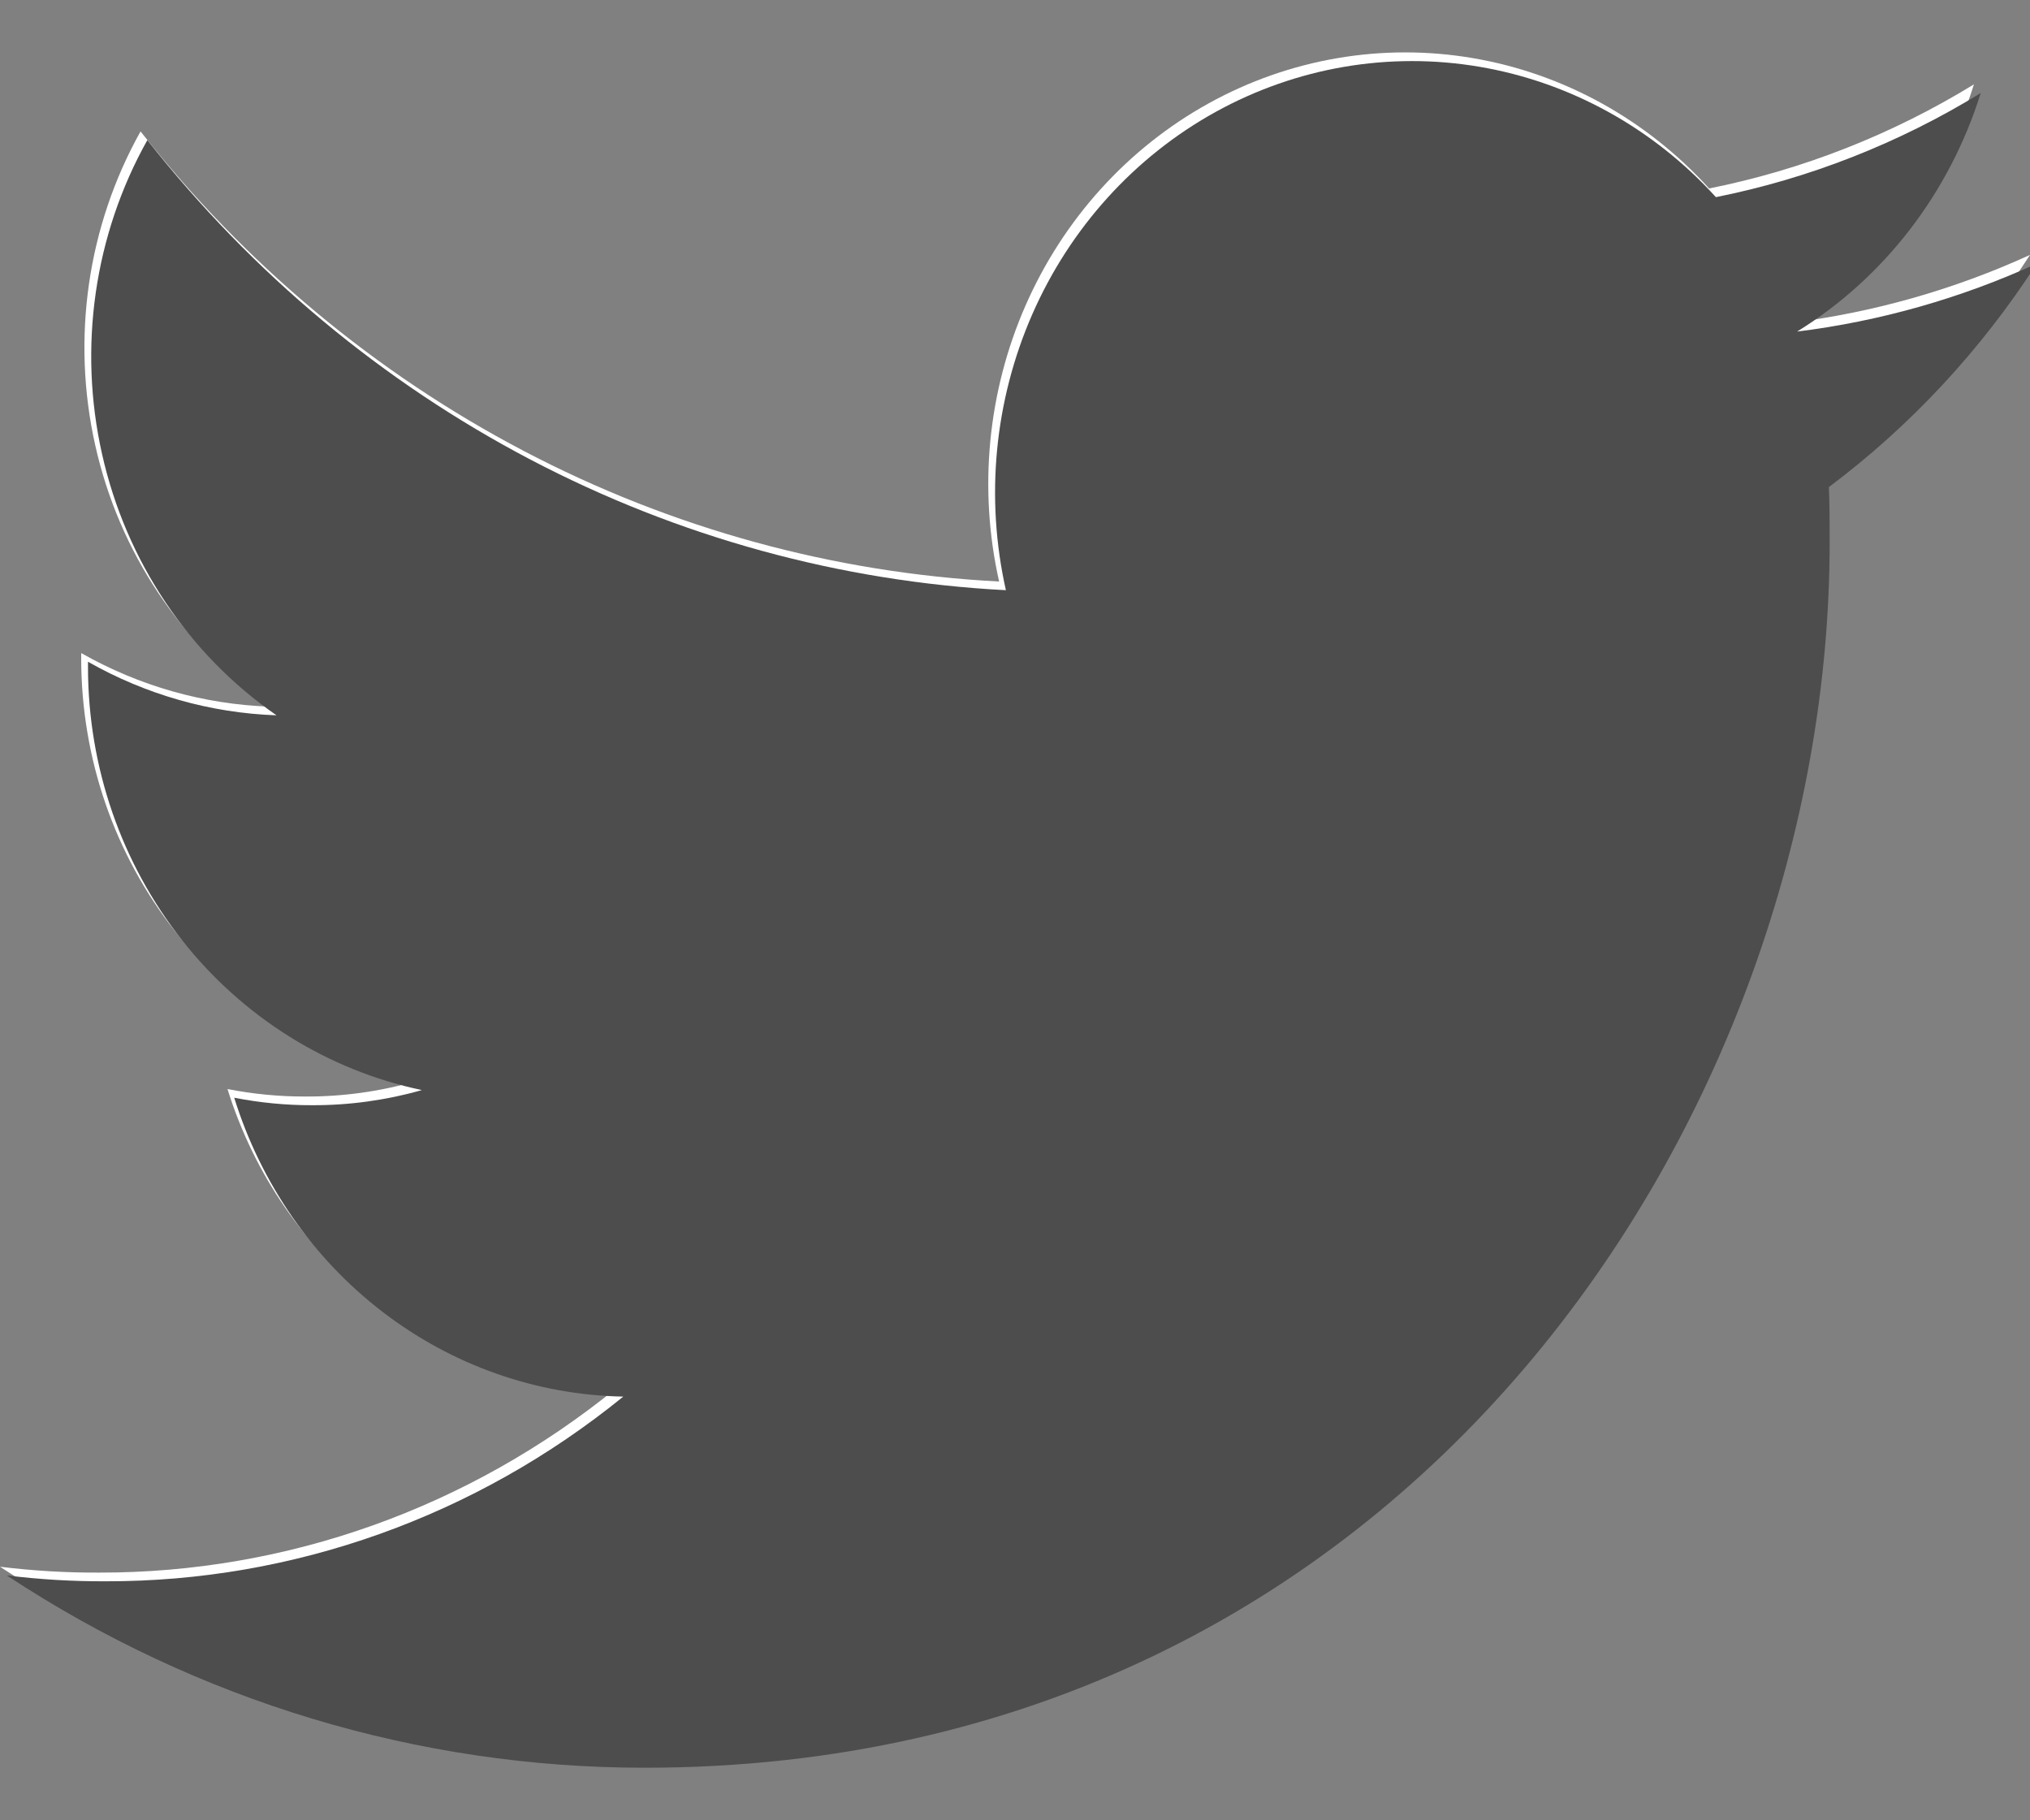
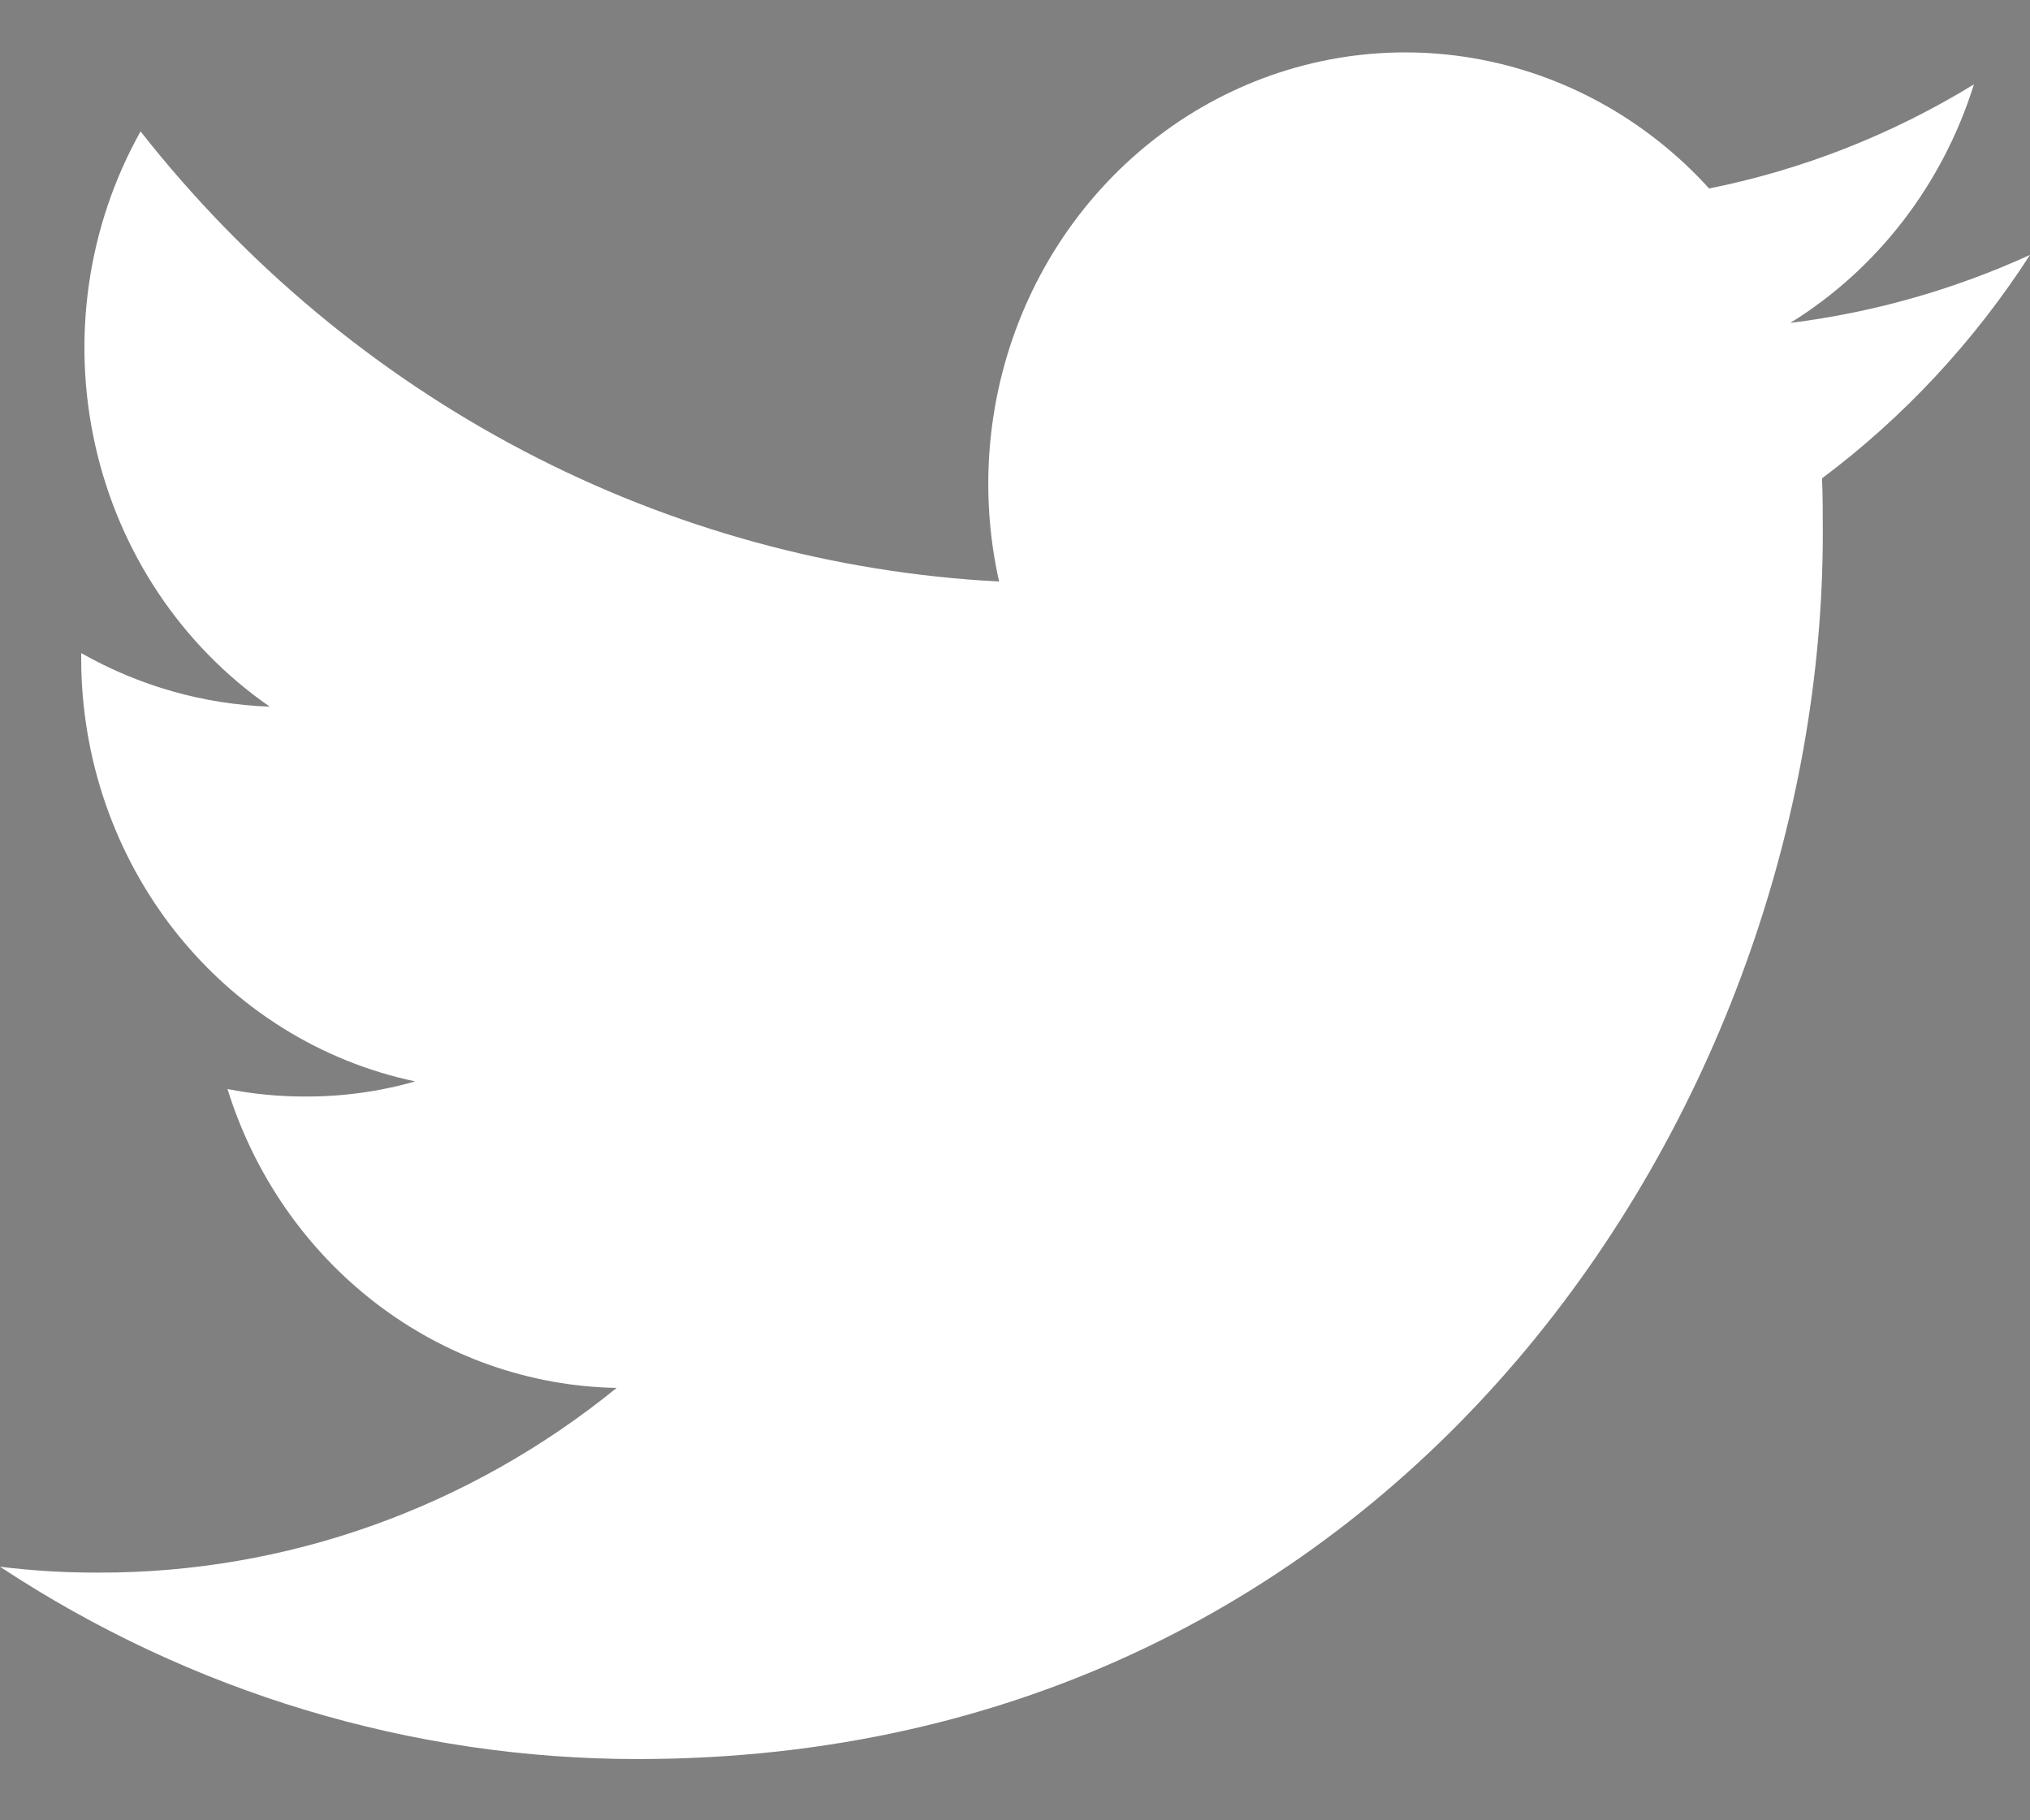
<svg xmlns="http://www.w3.org/2000/svg" xmlns:ns1="http://sodipodi.sourceforge.net/DTD/sodipodi-0.dtd" xmlns:ns2="http://www.inkscape.org/namespaces/inkscape" width="29" height="26" viewBox="0 0 29 26" fill="none" version="1.1" id="svg869" ns1:docname="tweet.svg" ns2:version="1.2 (56b05e47e7, 2022-06-09, custom)">
  <rect x="0" y="0" width="29" height="26" fill="#808080" stroke="none" />
  <defs id="defs873" />
  <ns1:namedview id="namedview871" pagecolor="#ffffff" bordercolor="#000000" borderopacity="0.25" ns2:showpageshadow="2" ns2:pageopacity="0.0" ns2:pagecheckerboard="0" ns2:deskcolor="#d1d1d1" showgrid="false" ns2:zoom="9.0769231" ns2:cx="14.542373" ns2:cy="13" ns2:window-width="2086" ns2:window-height="1368" ns2:window-x="0" ns2:window-y="0" ns2:window-maximized="1" ns2:current-layer="svg869" />
  <path d="M9.11 25.125C20.053 25.125 26.04 15.744 26.04 7.624C26.04 7.361 26.04 7.095 26.029 6.832C27.195 5.96 28.201 4.879 29 3.641C27.911 4.138 26.758 4.465 25.576 4.612C26.82 3.843 27.753 2.632 28.199 1.205C27.03 1.922 25.75 2.425 24.416 2.692C23.519 1.704 22.332 1.05 21.04 0.83C19.747 0.61 18.42 0.838 17.265 1.477C16.109 2.117 15.19 3.132 14.649 4.367C14.109 5.601 13.976 6.986 14.273 8.306C11.908 8.183 9.593 7.548 7.48 6.44C5.367 5.332 3.503 3.778 2.008 1.877C1.249 3.232 1.018 4.836 1.361 6.362C1.703 7.888 2.595 9.222 3.853 10.093C2.91 10.06 1.987 9.798 1.16 9.328V9.412C1.162 10.833 1.637 12.209 2.506 13.308C3.376 14.408 4.585 15.163 5.931 15.446C5.42 15.592 4.892 15.664 4.363 15.662C3.989 15.663 3.617 15.627 3.25 15.555C3.63 16.777 4.37 17.846 5.367 18.612C6.364 19.378 7.567 19.801 8.809 19.824C6.7 21.538 4.095 22.467 1.414 22.462C0.941 22.464 0.469 22.436 0 22.378C2.721 24.173 5.882 25.126 9.11 25.125Z" fill="white" id="path867" />
  <g style="fill:#4d4d4d" id="g833" transform="translate(0.097,0.124)">
-     <path d="m 9.11,25.125 c 10.944,0 16.931,-9.381 16.931,-17.501 0,-0.263 0,-0.529 -0.011,-0.791 C 27.195,5.96 28.201,4.879 29,3.641 27.911,4.138 26.758,4.465 25.576,4.612 26.82,3.843 27.753,2.632 28.199,1.205 27.03,1.922 25.75,2.425 24.416,2.692 23.519,1.704 22.332,1.05 21.04,0.83 19.747,0.61 18.42,0.838 17.265,1.477 16.109,2.117 15.19,3.132 14.649,4.367 14.109,5.601 13.976,6.986 14.273,8.306 11.908,8.183 9.593,7.548 7.48,6.44 5.367,5.332 3.503,3.778 2.008,1.877 1.249,3.232 1.018,4.836 1.361,6.362 1.703,7.888 2.595,9.222 3.853,10.093 2.91,10.06 1.987,9.798 1.16,9.328 v 0.084 c 0.002,1.42 0.477,2.796 1.346,3.896 0.869,1.099 2.079,1.855 3.424,2.138 -0.511,0.145 -1.038,0.218 -1.568,0.216 -0.373,0.001 -0.746,-0.035 -1.113,-0.107 0.38,1.223 1.121,2.292 2.117,3.057 0.997,0.766 2.2,1.189 3.441,1.212 -2.109,1.713 -4.714,2.643 -7.395,2.638 C 0.941,22.464 0.469,22.436 0,22.378 c 2.721,1.795 5.882,2.748 9.11,2.747 z" fill="#ffffff" id="path824" style="fill:#4d4d4d" />
-   </g>
+     </g>
</svg>